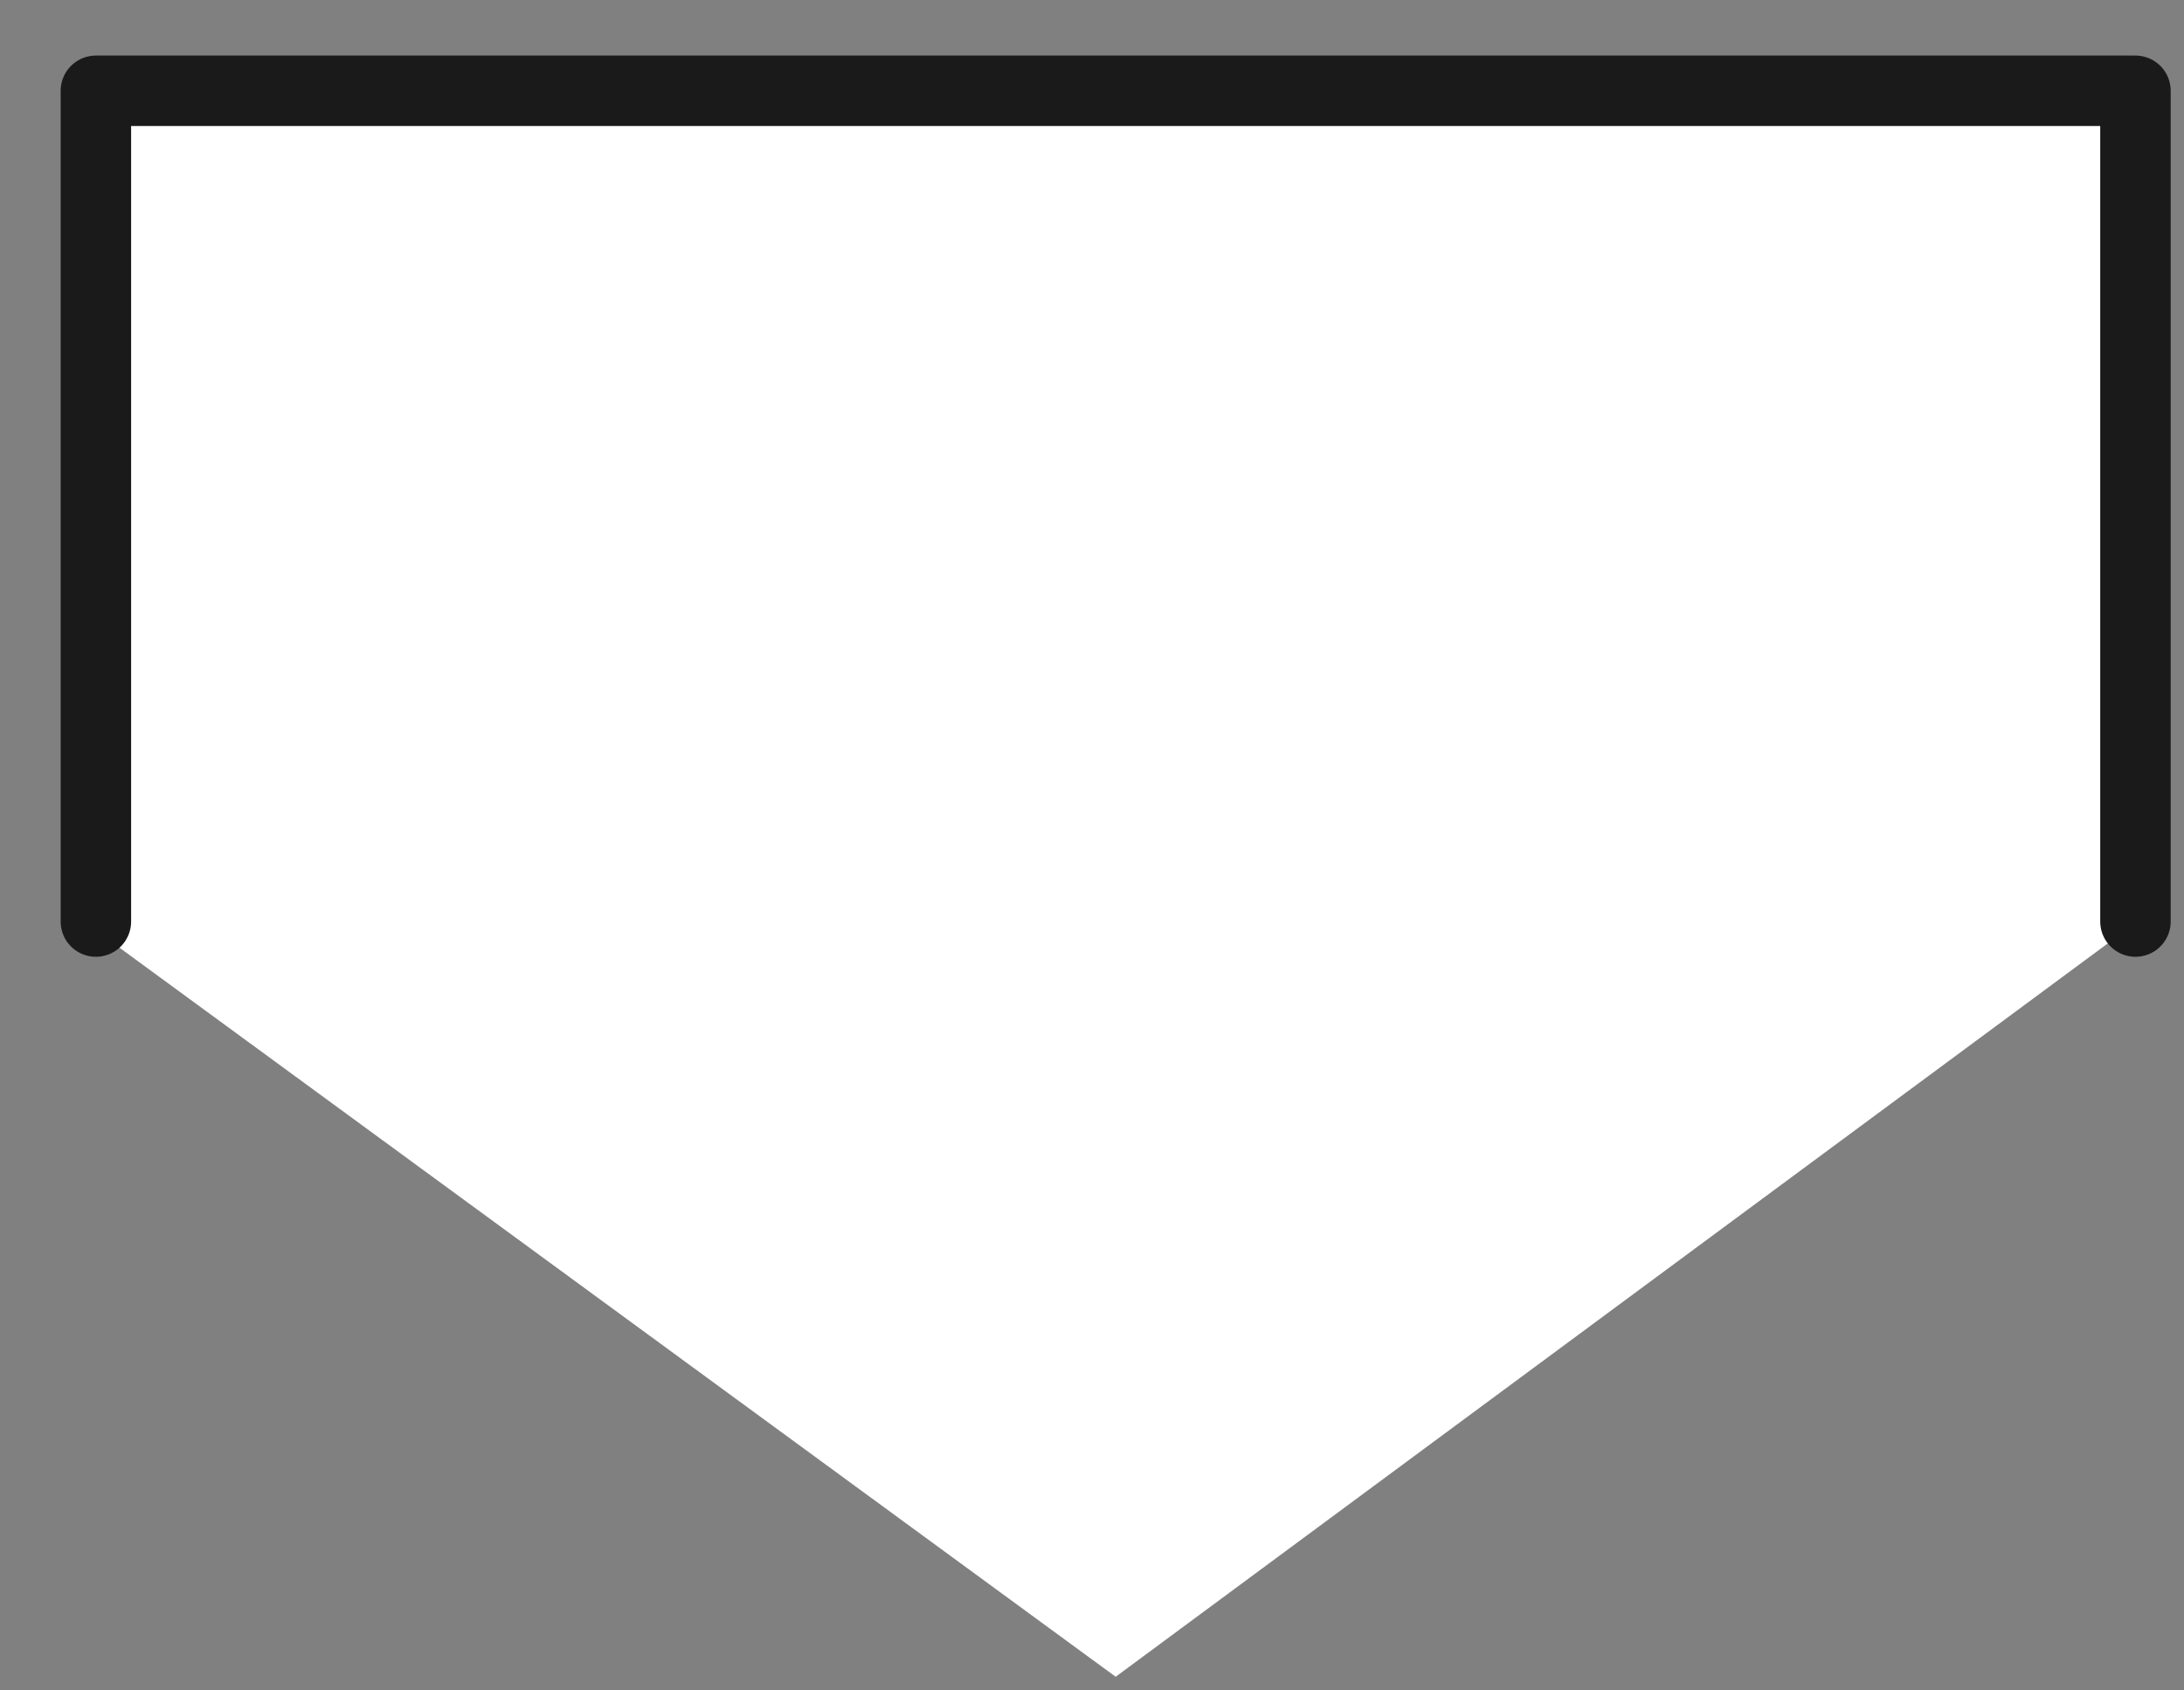
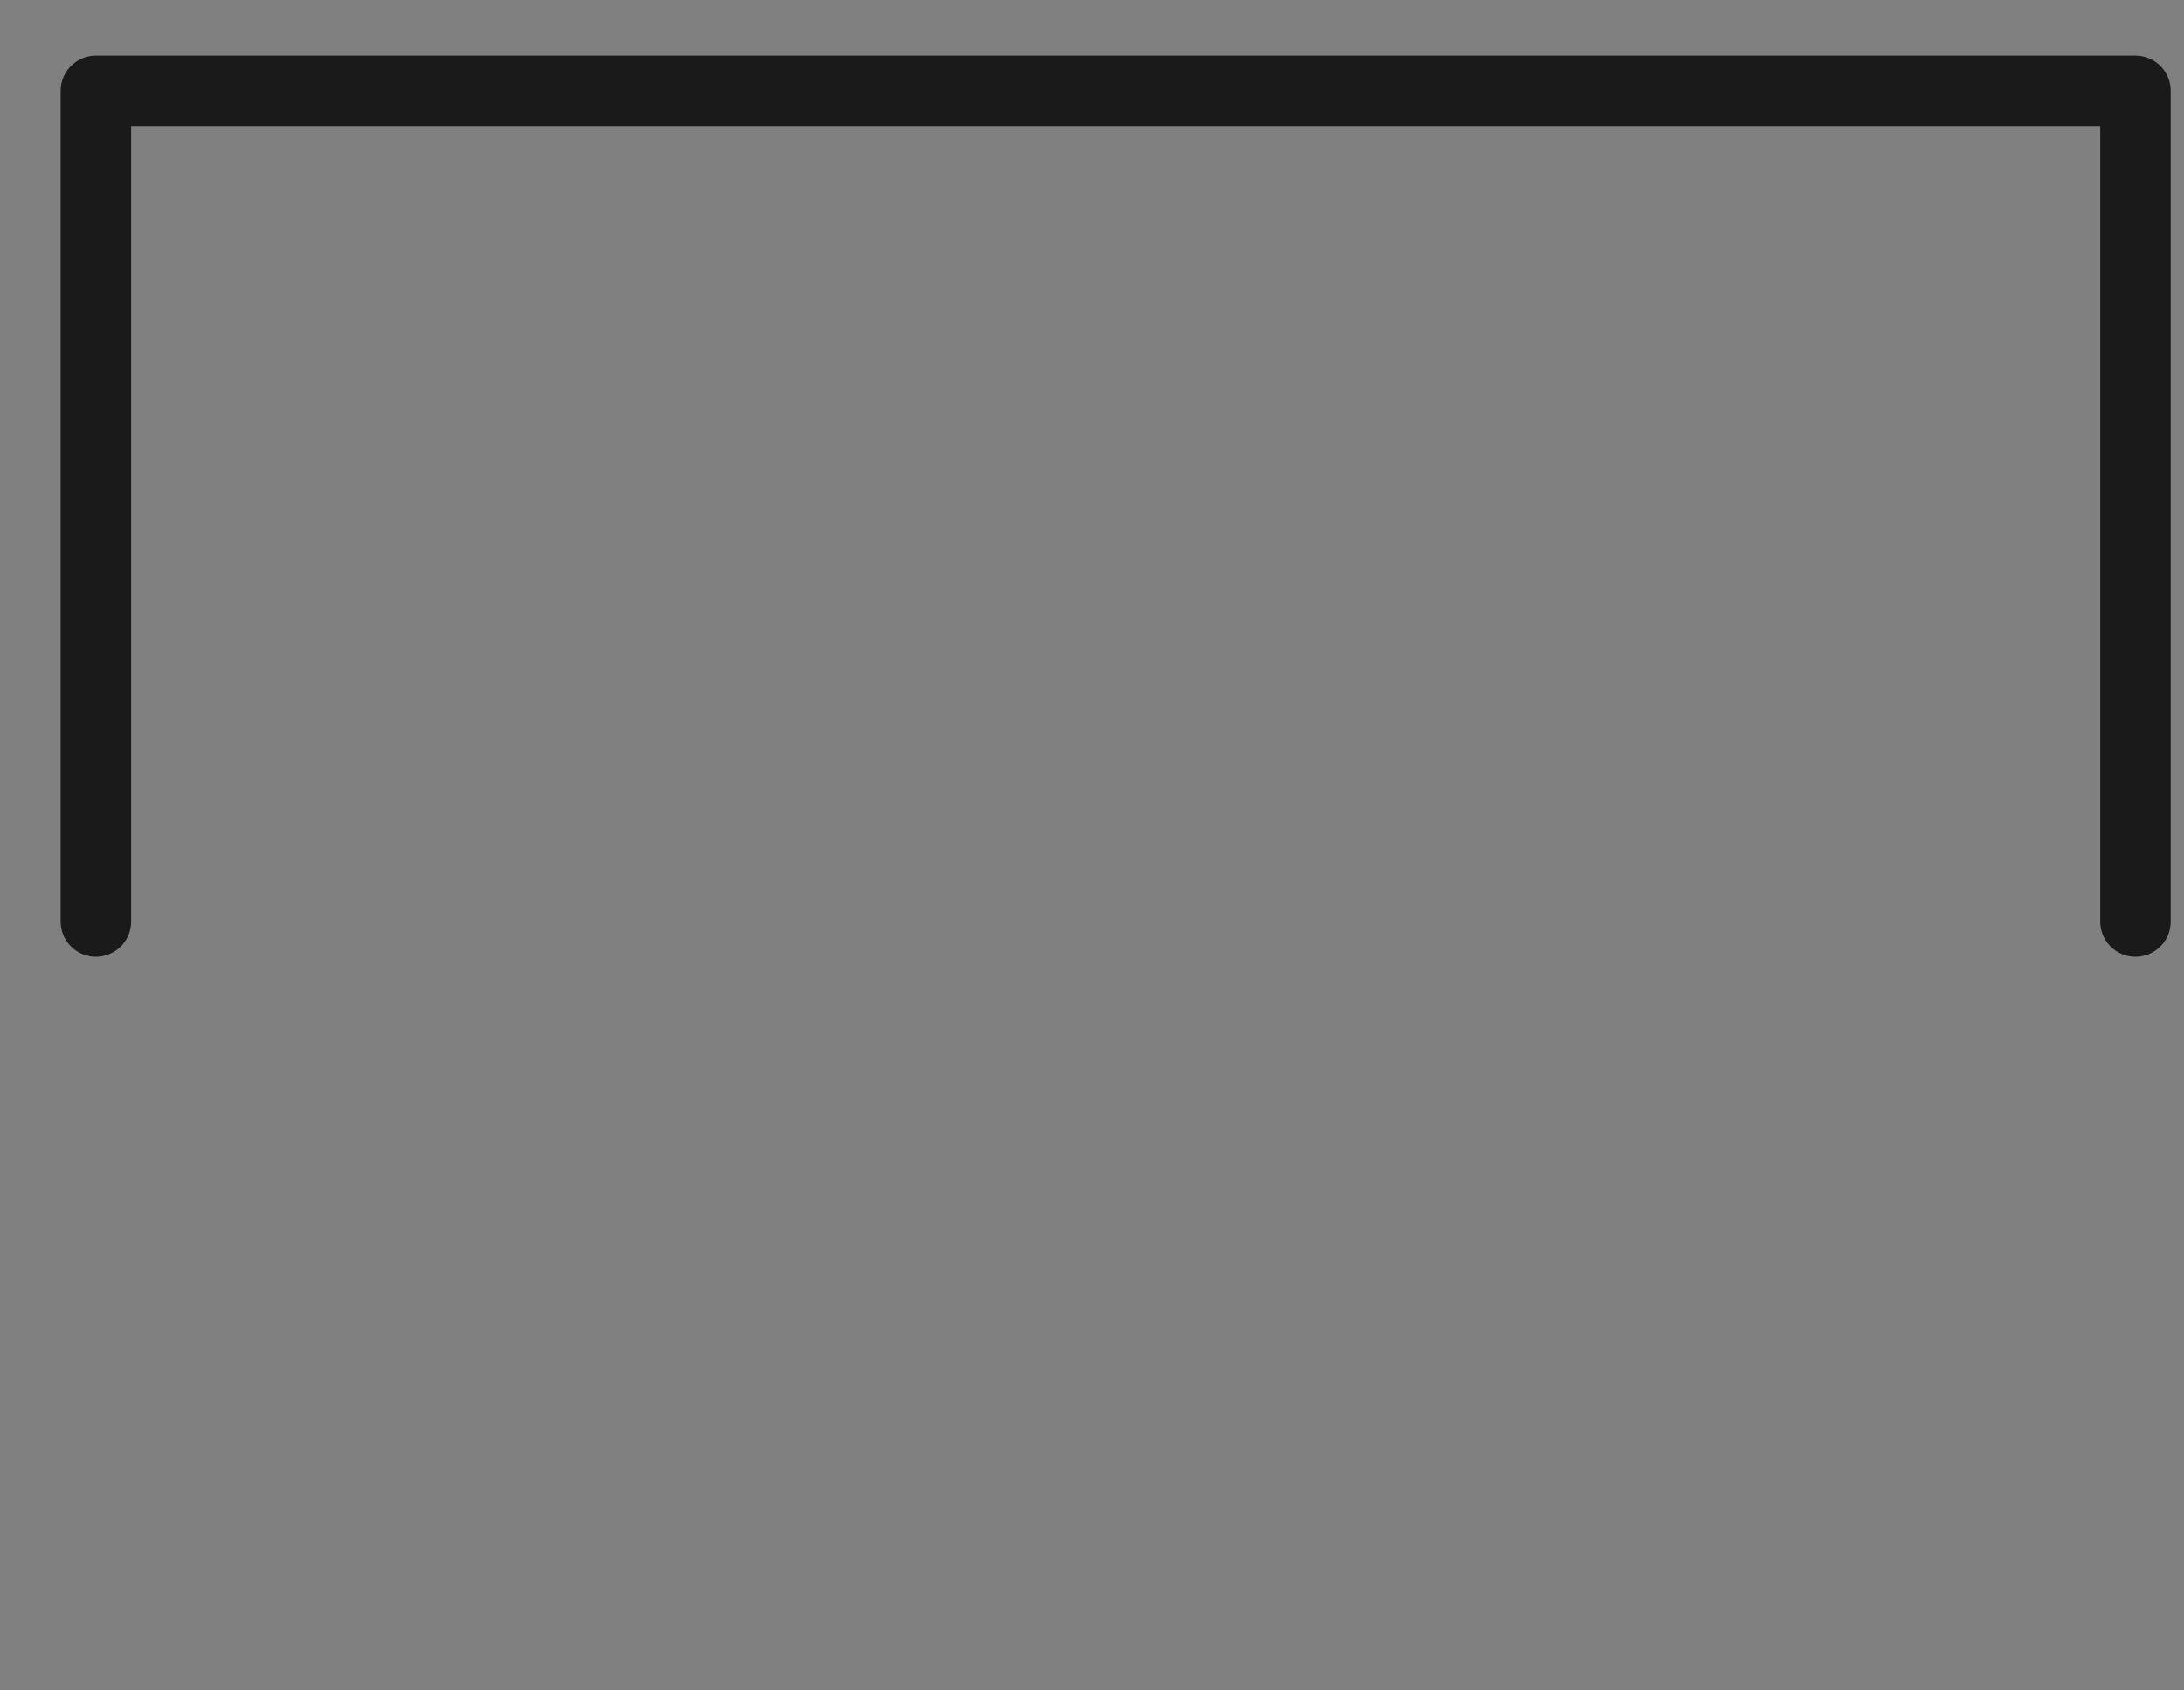
<svg xmlns="http://www.w3.org/2000/svg" width="31" height="24" viewBox="0 0 31 24" fill="none">
  <rect x="0" y="0" width="31" height="24" fill="#808080" stroke="none" />
-   <path d="M1.361 1.289H30.311V13.104L15.836 23.806L1.361 13.21V1.289Z" fill="white" />
  <path d="M30.311 5.548V13.084V1.289H1.361V13.084V5.548M23.242 1.289H8.43" stroke="#1A1A1A" stroke-linejoin="round" />
</svg>